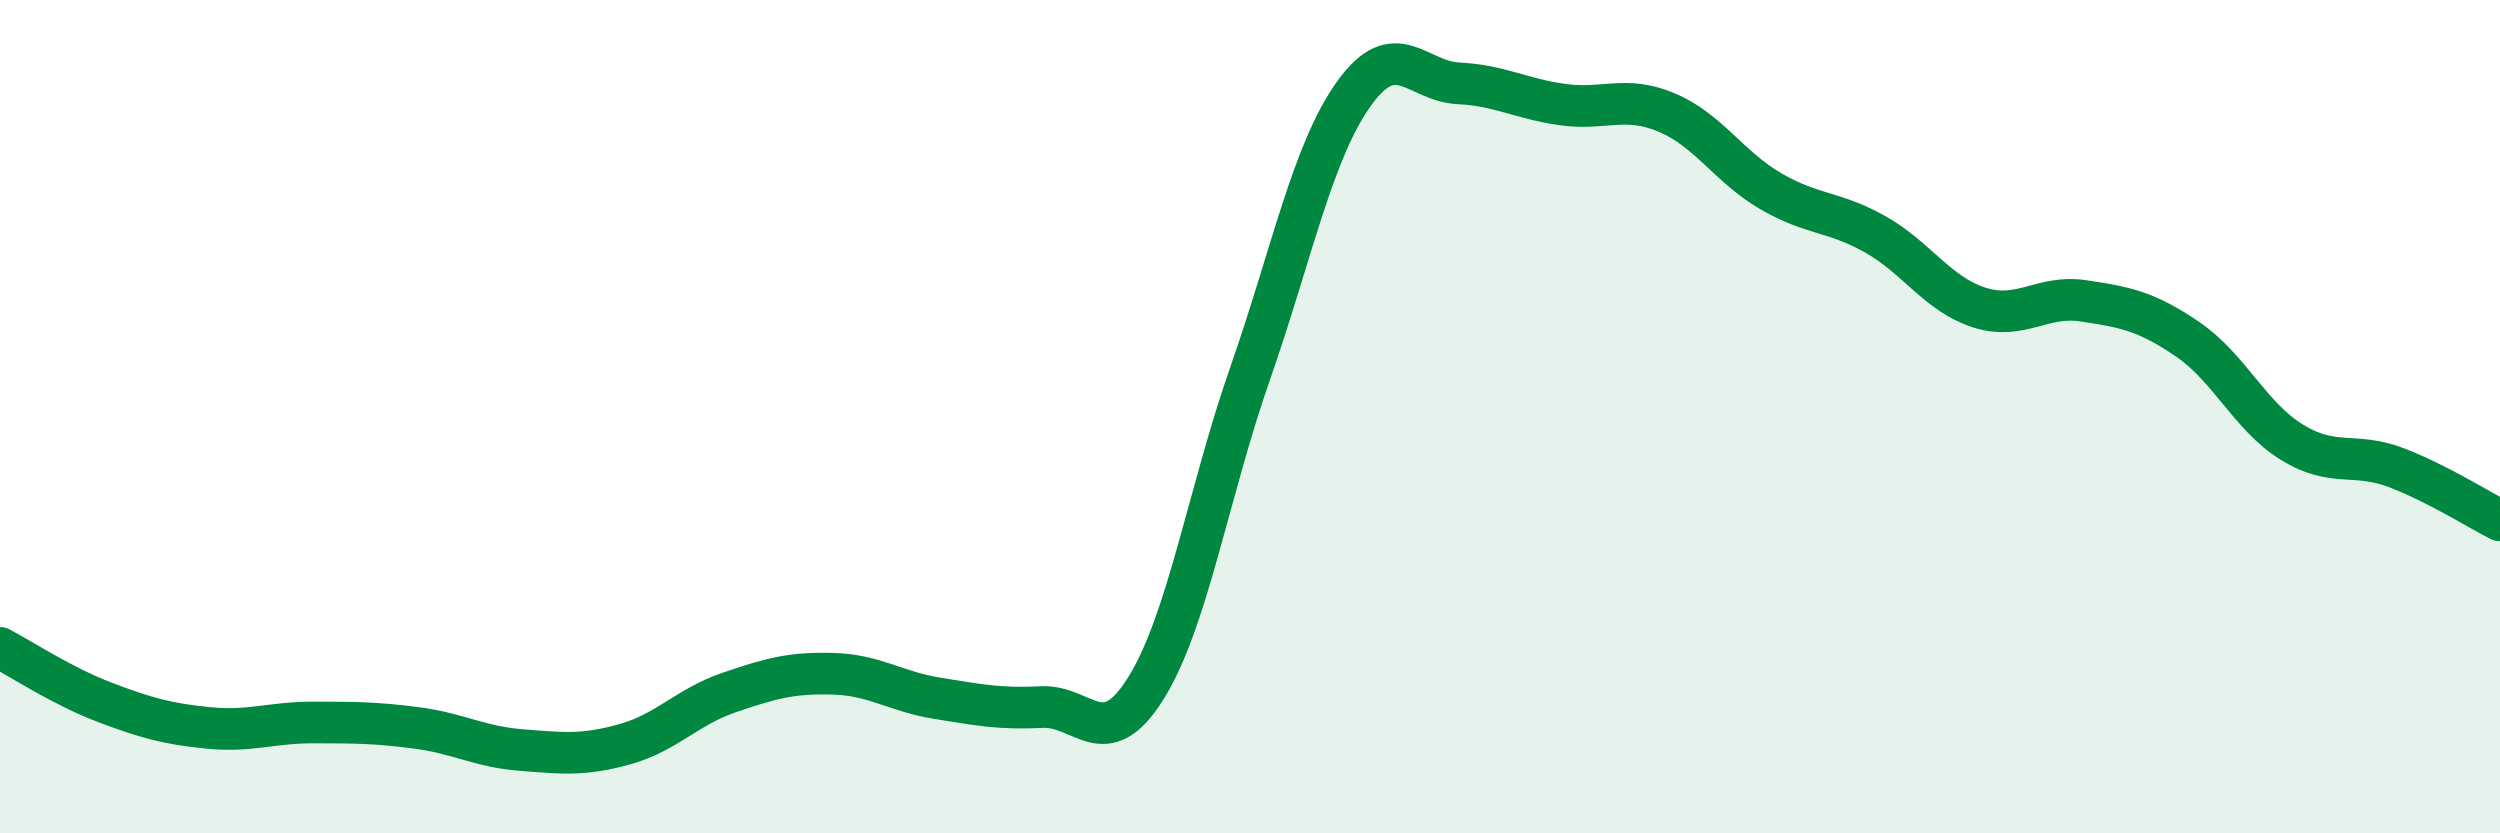
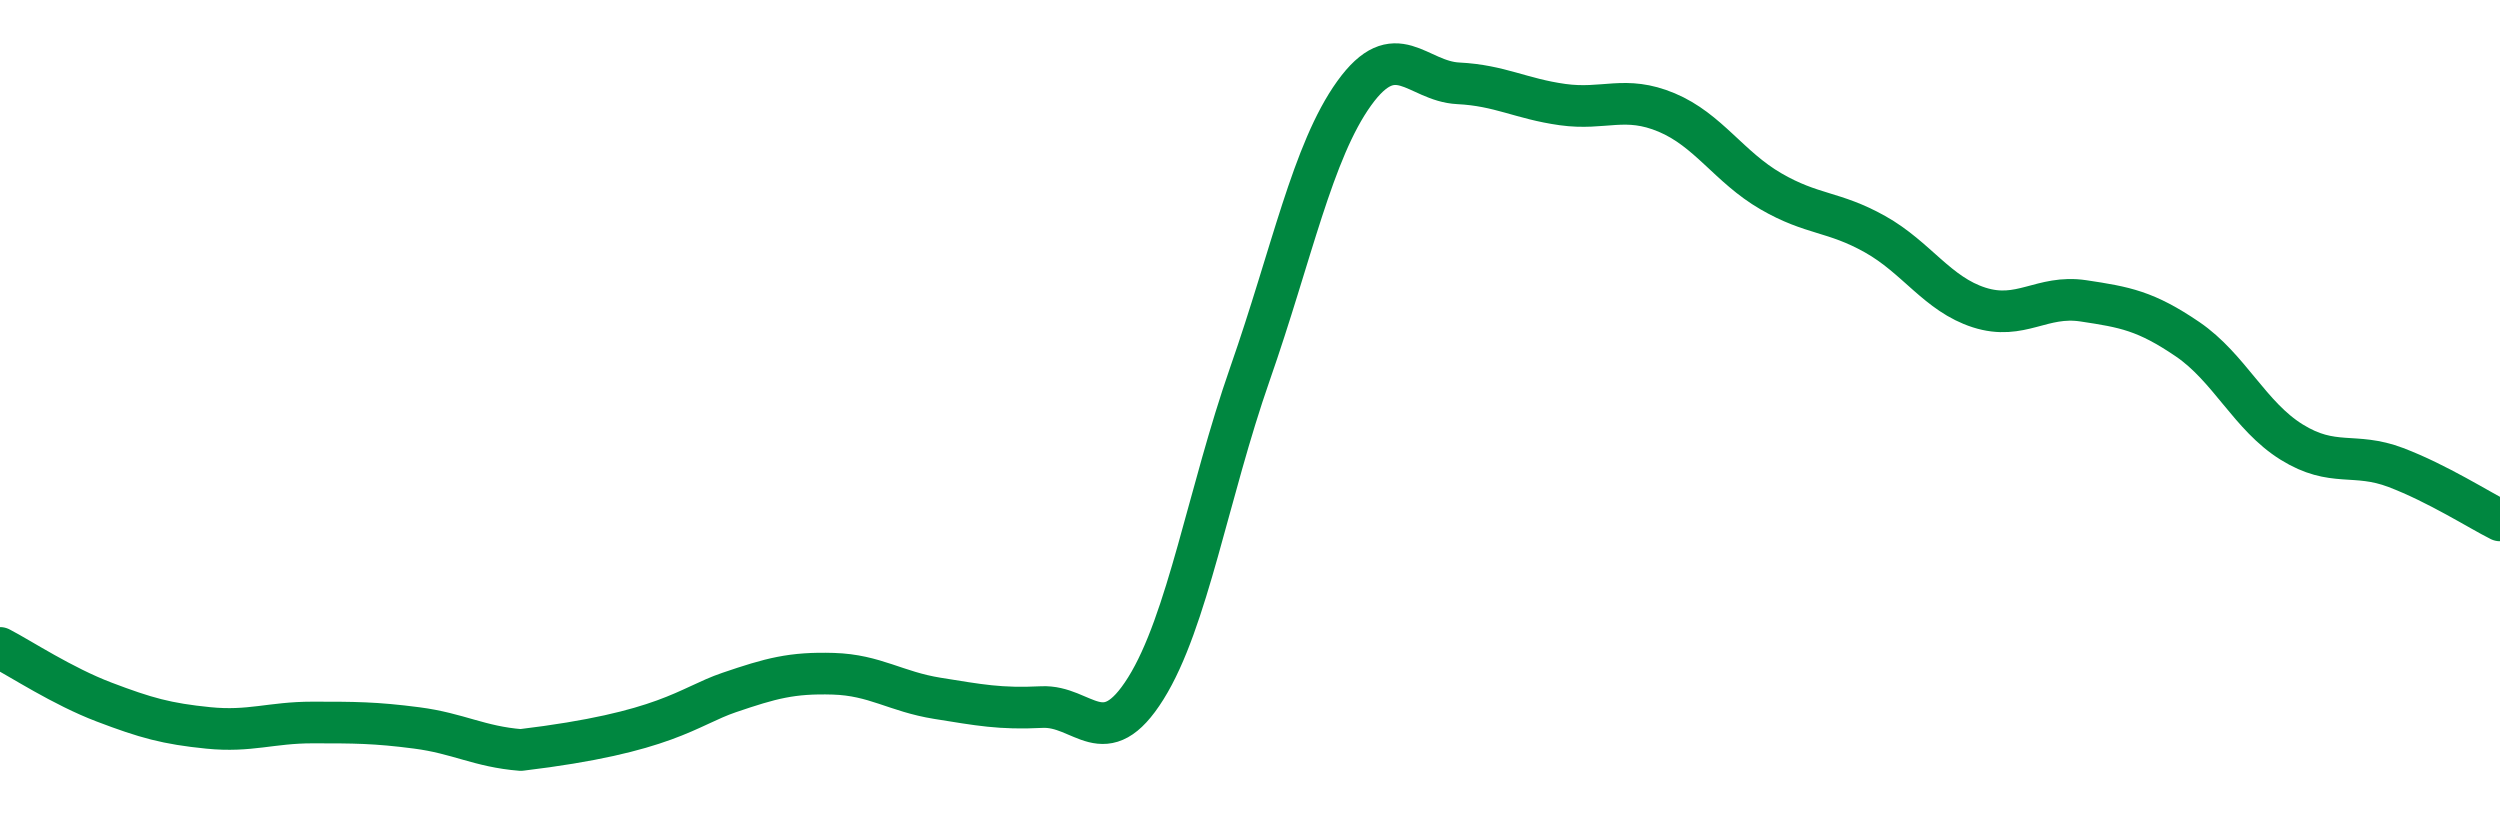
<svg xmlns="http://www.w3.org/2000/svg" width="60" height="20" viewBox="0 0 60 20">
-   <path d="M 0,15.55 C 0.5,15.81 1.5,16.47 2.5,16.85 C 3.5,17.23 4,17.37 5,17.47 C 6,17.57 6.5,17.34 7.5,17.34 C 8.5,17.34 9,17.34 10,17.47 C 11,17.6 11.5,17.92 12.5,18 C 13.5,18.08 14,18.14 15,17.86 C 16,17.58 16.5,16.96 17.5,16.62 C 18.5,16.28 19,16.14 20,16.17 C 21,16.2 21.5,16.6 22.5,16.76 C 23.5,16.92 24,17.02 25,16.97 C 26,16.92 26.5,18.12 27.5,16.52 C 28.5,14.92 29,11.83 30,8.97 C 31,6.11 31.5,3.63 32.5,2.24 C 33.5,0.85 34,1.95 35,2 C 36,2.05 36.5,2.37 37.5,2.51 C 38.5,2.65 39,2.28 40,2.7 C 41,3.12 41.5,4.01 42.5,4.59 C 43.5,5.17 44,5.06 45,5.62 C 46,6.18 46.5,7.06 47.5,7.38 C 48.5,7.7 49,7.07 50,7.22 C 51,7.37 51.5,7.46 52.5,8.14 C 53.5,8.82 54,9.99 55,10.61 C 56,11.23 56.5,10.84 57.5,11.22 C 58.5,11.6 59.5,12.24 60,12.49L60 20L0 20Z" fill="#008740" opacity="0.1" stroke-linecap="round" stroke-linejoin="round" />
-   <path d="M 0,15.55 C 0.5,15.81 1.5,16.47 2.5,16.85 C 3.5,17.23 4,17.37 5,17.47 C 6,17.57 6.5,17.34 7.5,17.34 C 8.5,17.34 9,17.34 10,17.47 C 11,17.6 11.5,17.92 12.5,18 C 13.5,18.08 14,18.14 15,17.86 C 16,17.58 16.5,16.96 17.5,16.62 C 18.5,16.28 19,16.14 20,16.17 C 21,16.2 21.5,16.6 22.5,16.76 C 23.5,16.92 24,17.02 25,16.97 C 26,16.92 26.5,18.12 27.5,16.52 C 28.5,14.92 29,11.83 30,8.97 C 31,6.11 31.5,3.63 32.5,2.24 C 33.5,0.85 34,1.95 35,2 C 36,2.05 36.5,2.37 37.5,2.51 C 38.5,2.65 39,2.28 40,2.7 C 41,3.12 41.5,4.01 42.5,4.59 C 43.5,5.17 44,5.06 45,5.62 C 46,6.18 46.5,7.06 47.5,7.38 C 48.5,7.7 49,7.07 50,7.22 C 51,7.37 51.5,7.46 52.5,8.14 C 53.5,8.82 54,9.99 55,10.61 C 56,11.23 56.5,10.84 57.5,11.22 C 58.5,11.6 59.5,12.24 60,12.49" stroke="#008740" stroke-width="1" fill="none" stroke-linecap="round" stroke-linejoin="round" />
+   <path d="M 0,15.55 C 0.5,15.81 1.5,16.47 2.5,16.85 C 3.5,17.23 4,17.37 5,17.47 C 6,17.57 6.5,17.34 7.5,17.34 C 8.5,17.34 9,17.34 10,17.47 C 11,17.6 11.5,17.92 12.5,18 C 16,17.58 16.5,16.96 17.5,16.62 C 18.5,16.28 19,16.14 20,16.17 C 21,16.2 21.5,16.6 22.5,16.76 C 23.5,16.92 24,17.02 25,16.97 C 26,16.92 26.5,18.12 27.5,16.52 C 28.5,14.92 29,11.83 30,8.97 C 31,6.11 31.5,3.63 32.5,2.24 C 33.5,0.85 34,1.95 35,2 C 36,2.05 36.5,2.37 37.5,2.51 C 38.5,2.65 39,2.28 40,2.7 C 41,3.12 41.5,4.01 42.5,4.59 C 43.5,5.17 44,5.06 45,5.62 C 46,6.18 46.5,7.06 47.5,7.38 C 48.5,7.7 49,7.07 50,7.22 C 51,7.37 51.5,7.46 52.5,8.14 C 53.5,8.82 54,9.99 55,10.61 C 56,11.23 56.5,10.84 57.5,11.22 C 58.5,11.6 59.5,12.24 60,12.49" stroke="#008740" stroke-width="1" fill="none" stroke-linecap="round" stroke-linejoin="round" />
</svg>